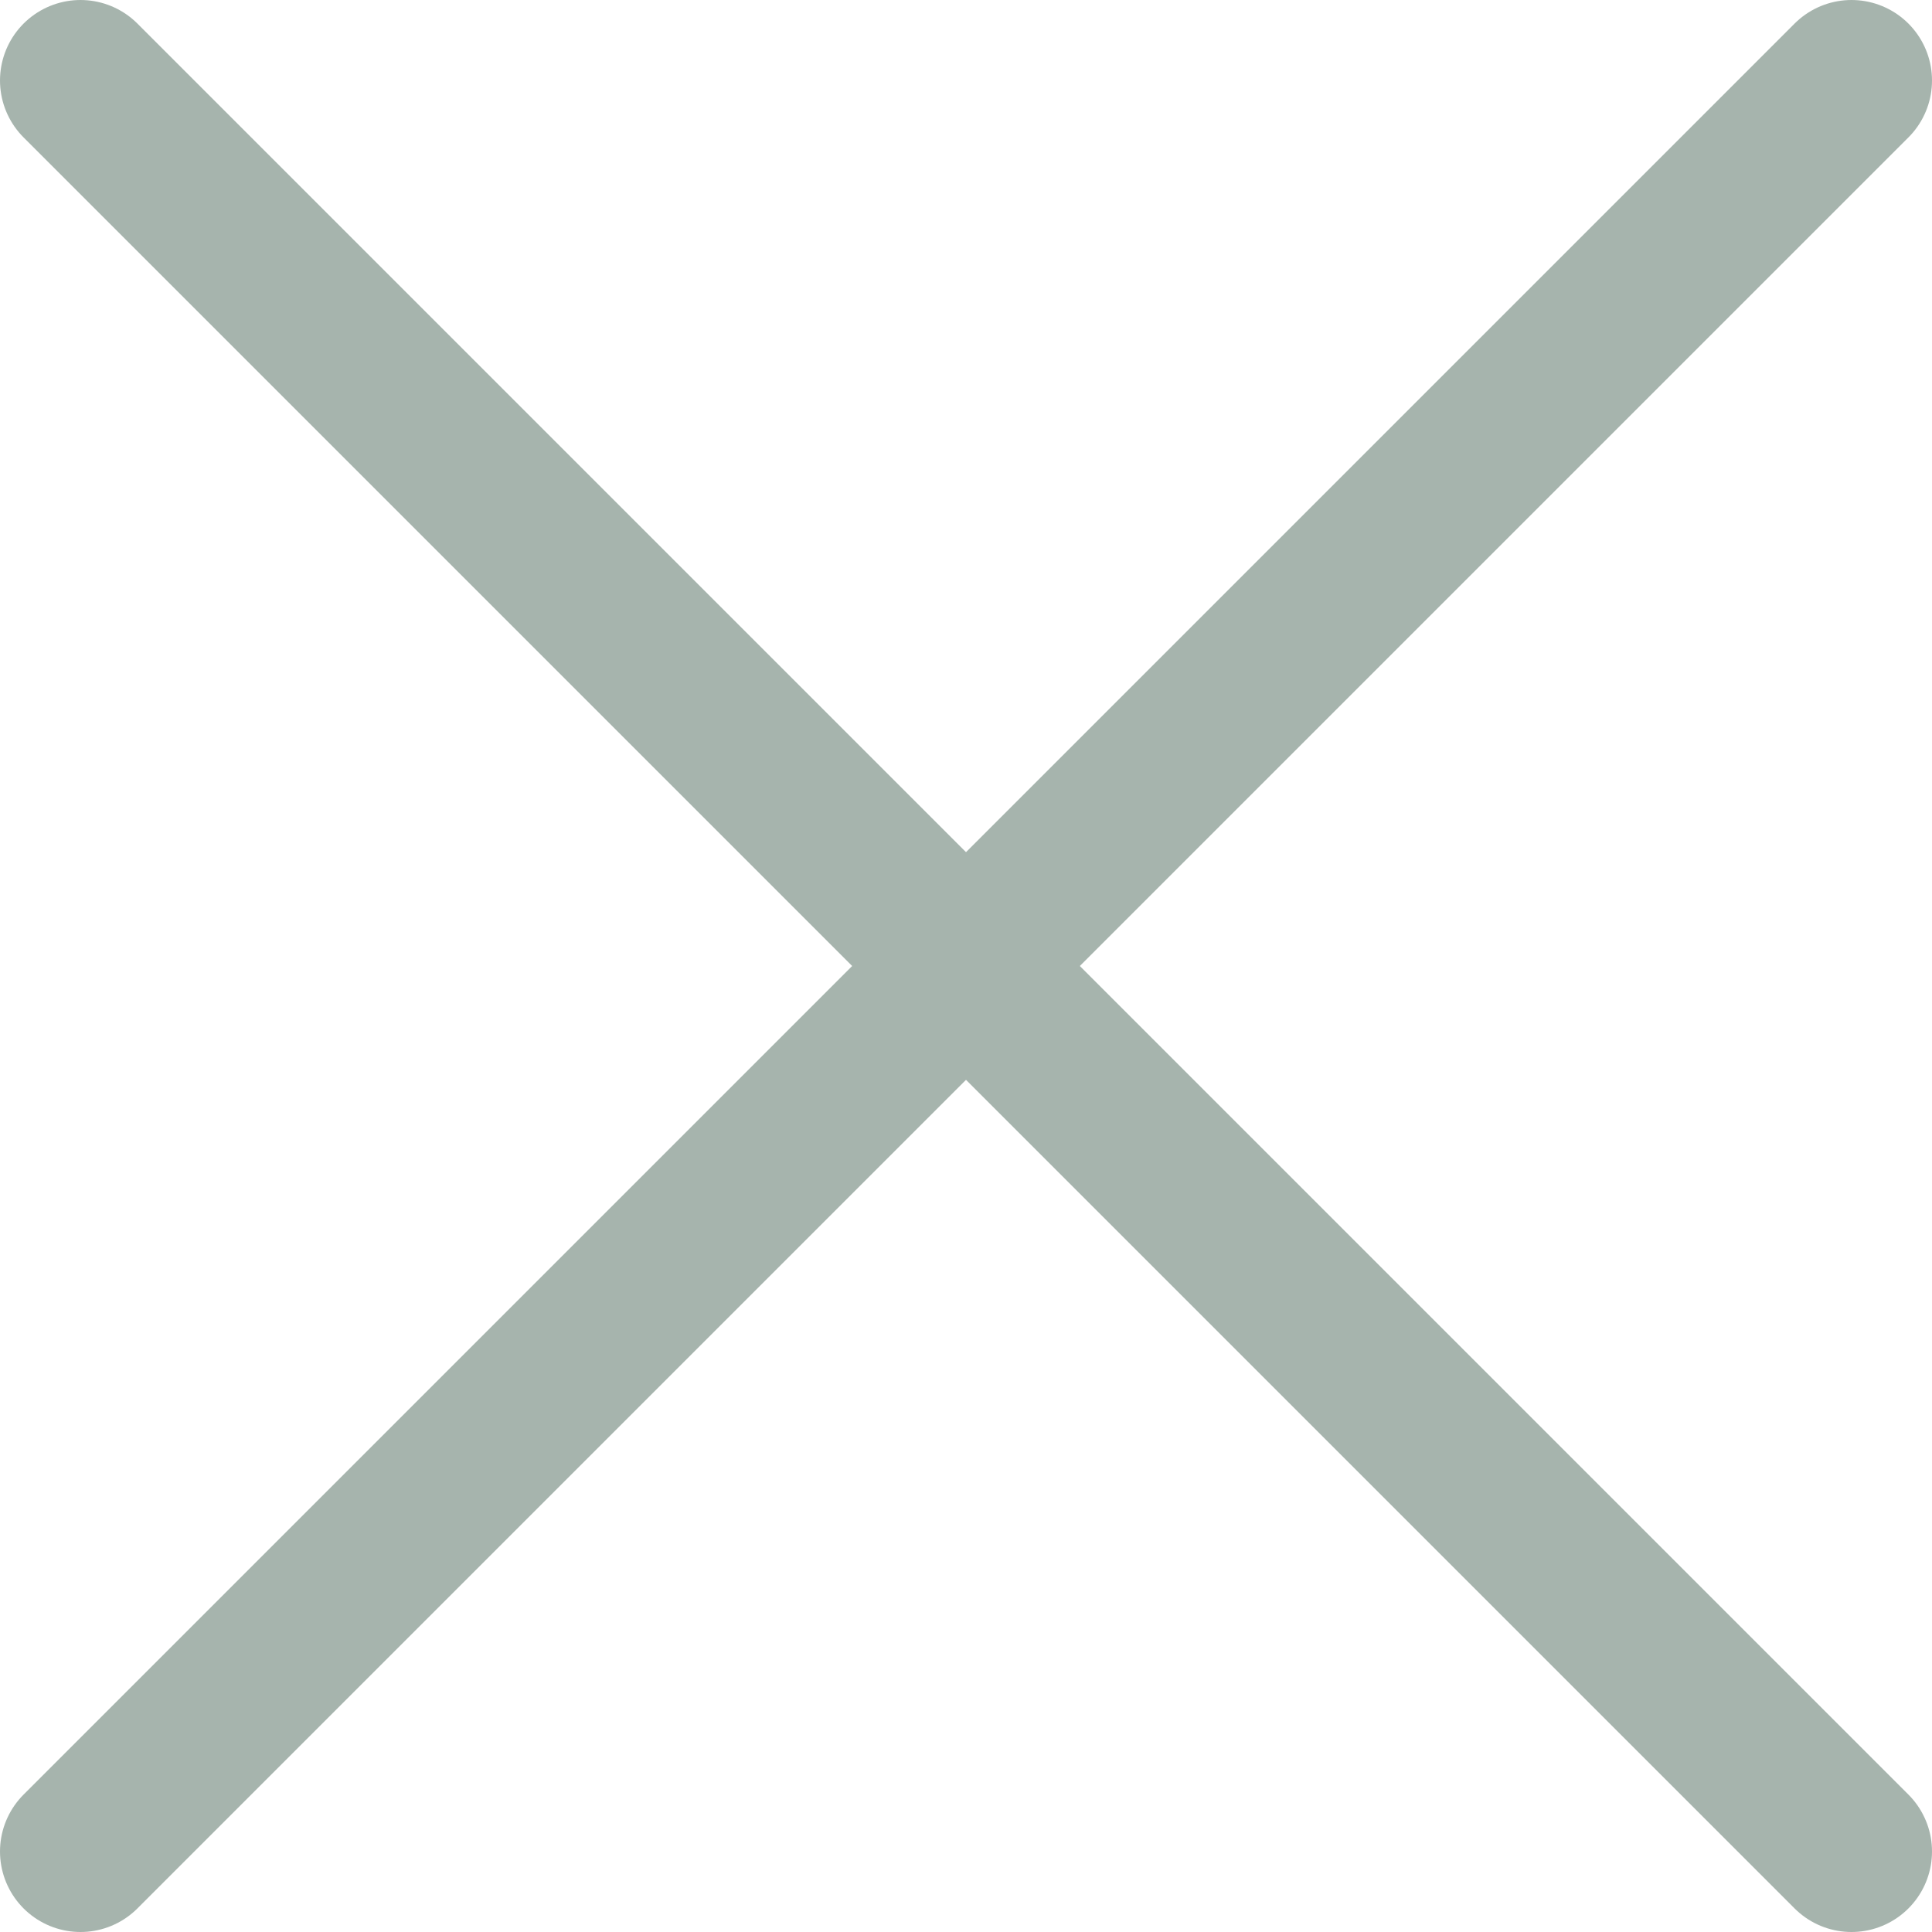
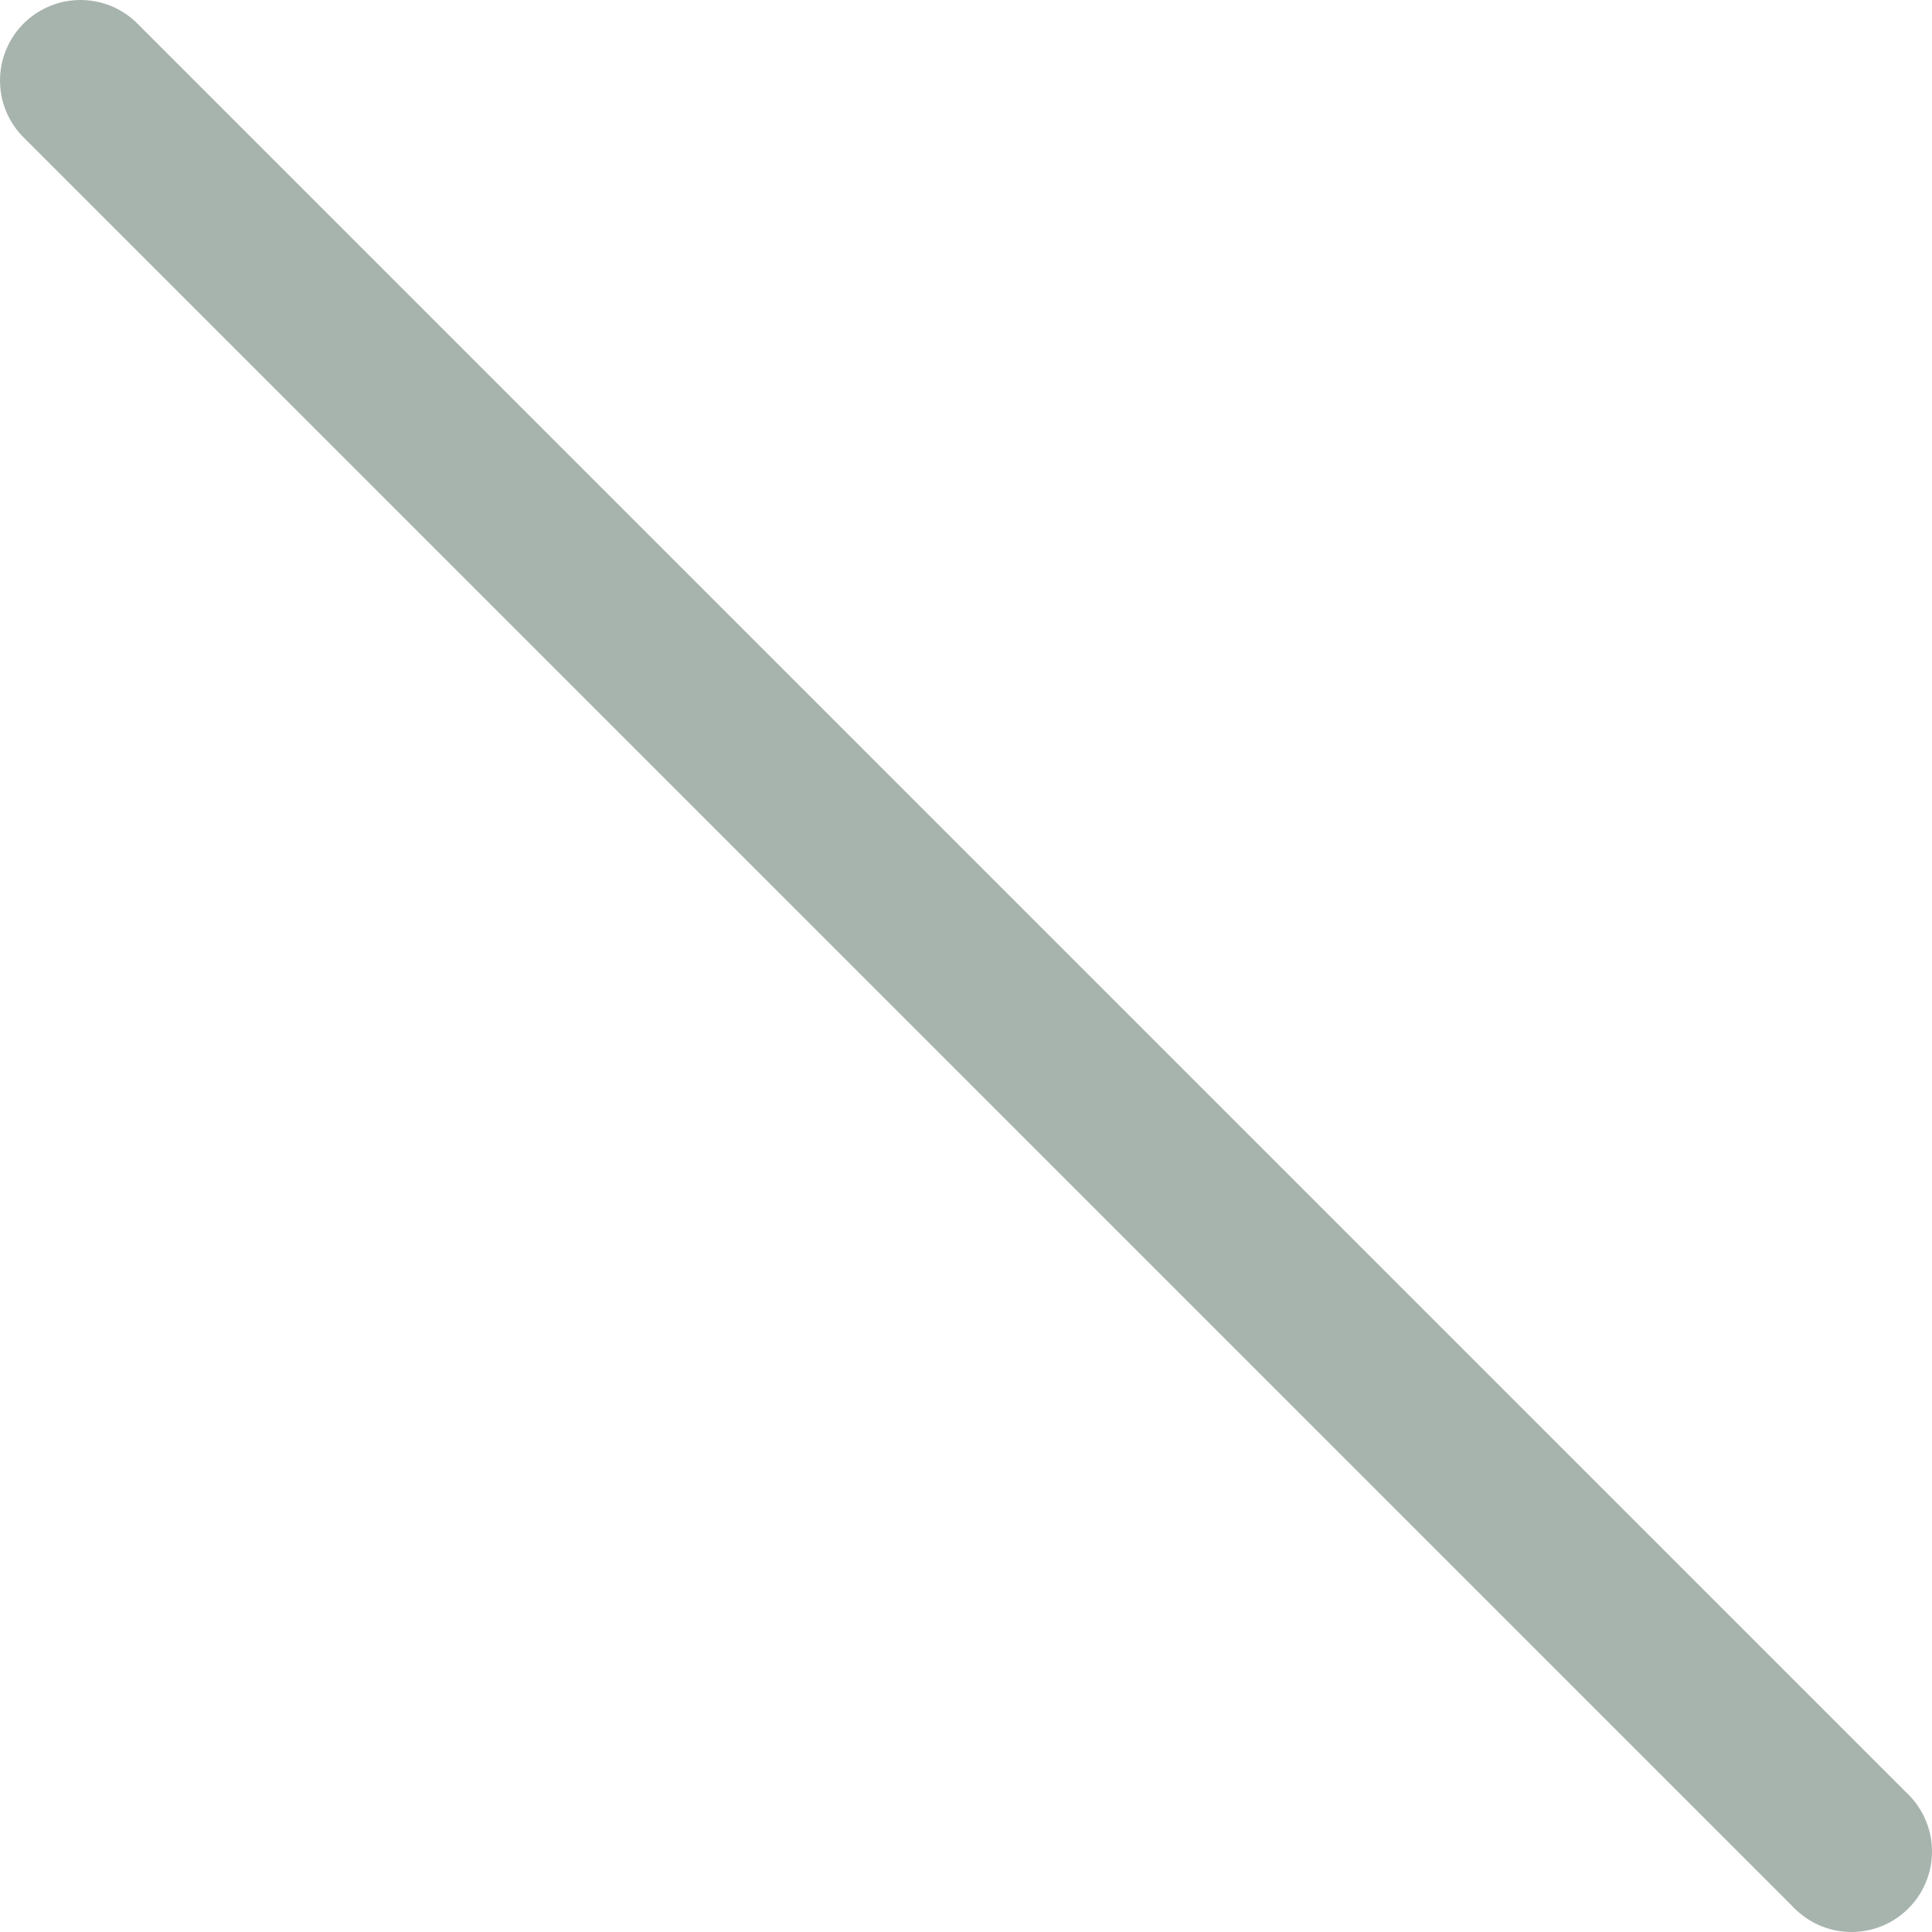
<svg xmlns="http://www.w3.org/2000/svg" width="24" height="24" viewBox="0 0 24 24" fill="none">
  <path d="M1 1L23 23" stroke="#A6B4AD" stroke-width="2" stroke-linecap="round" />
-   <path d="M1 23L23 1" stroke="#A6B4AD" stroke-width="2" stroke-linecap="round" />
</svg>